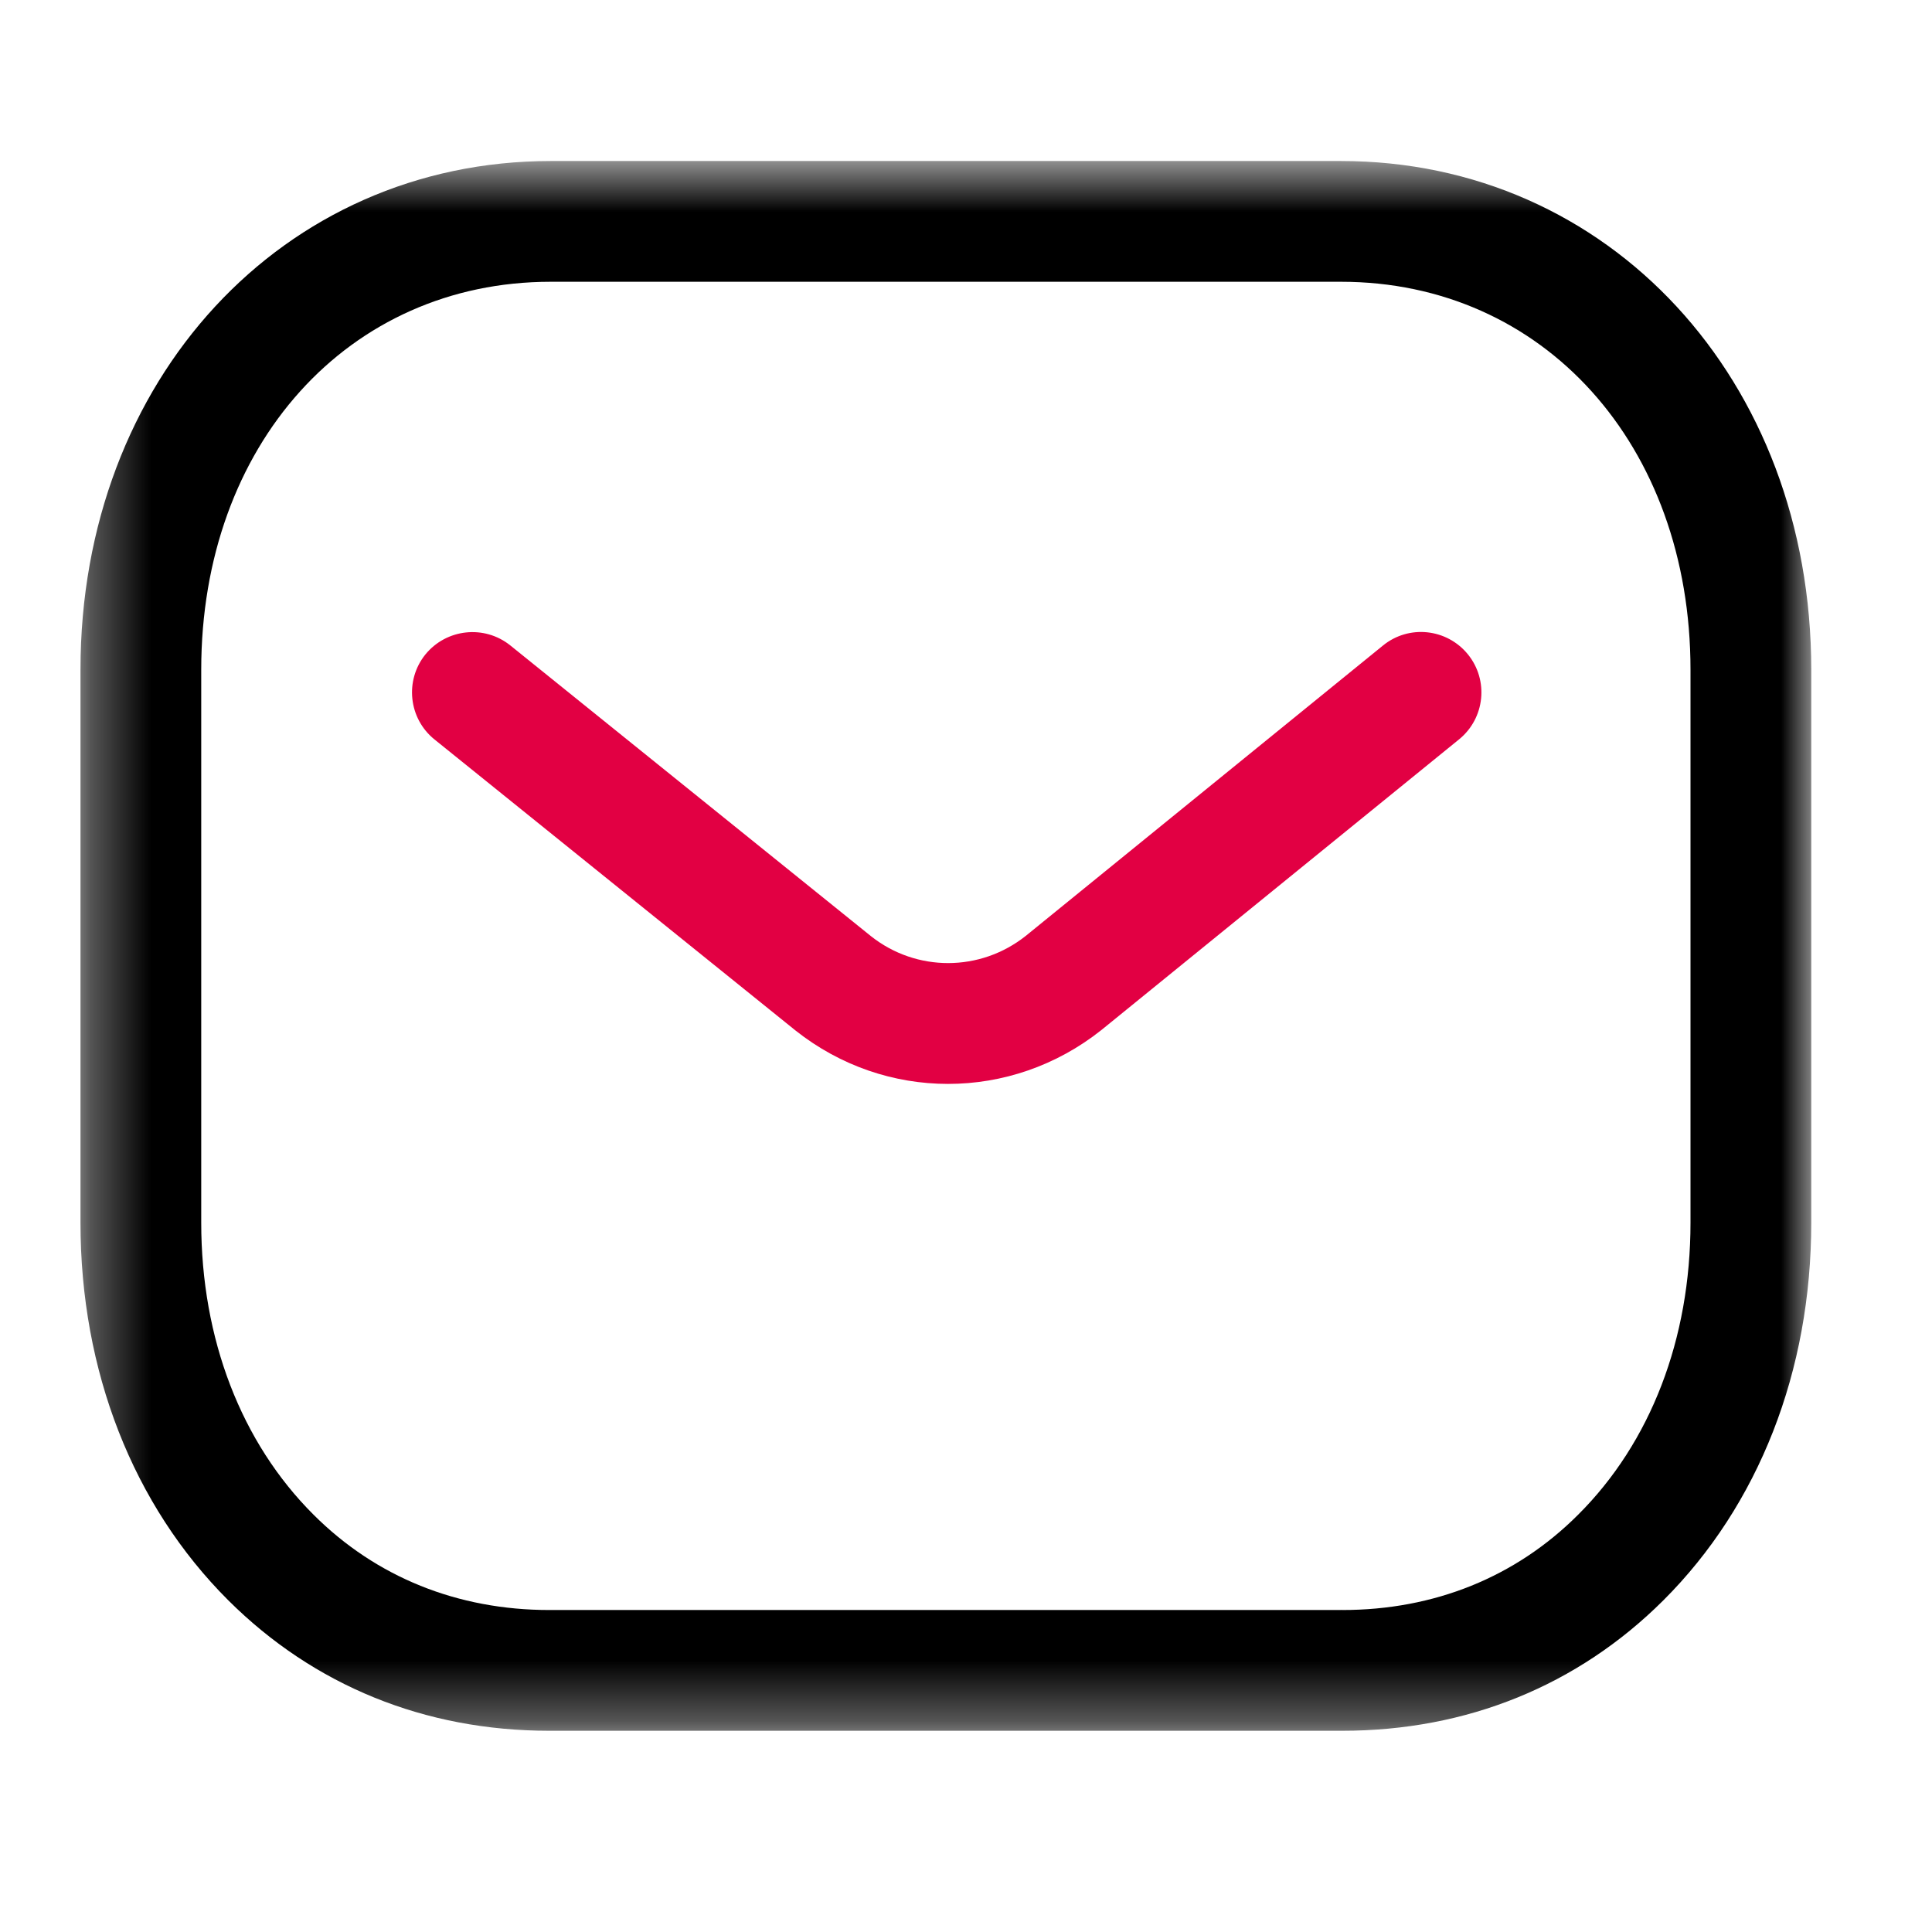
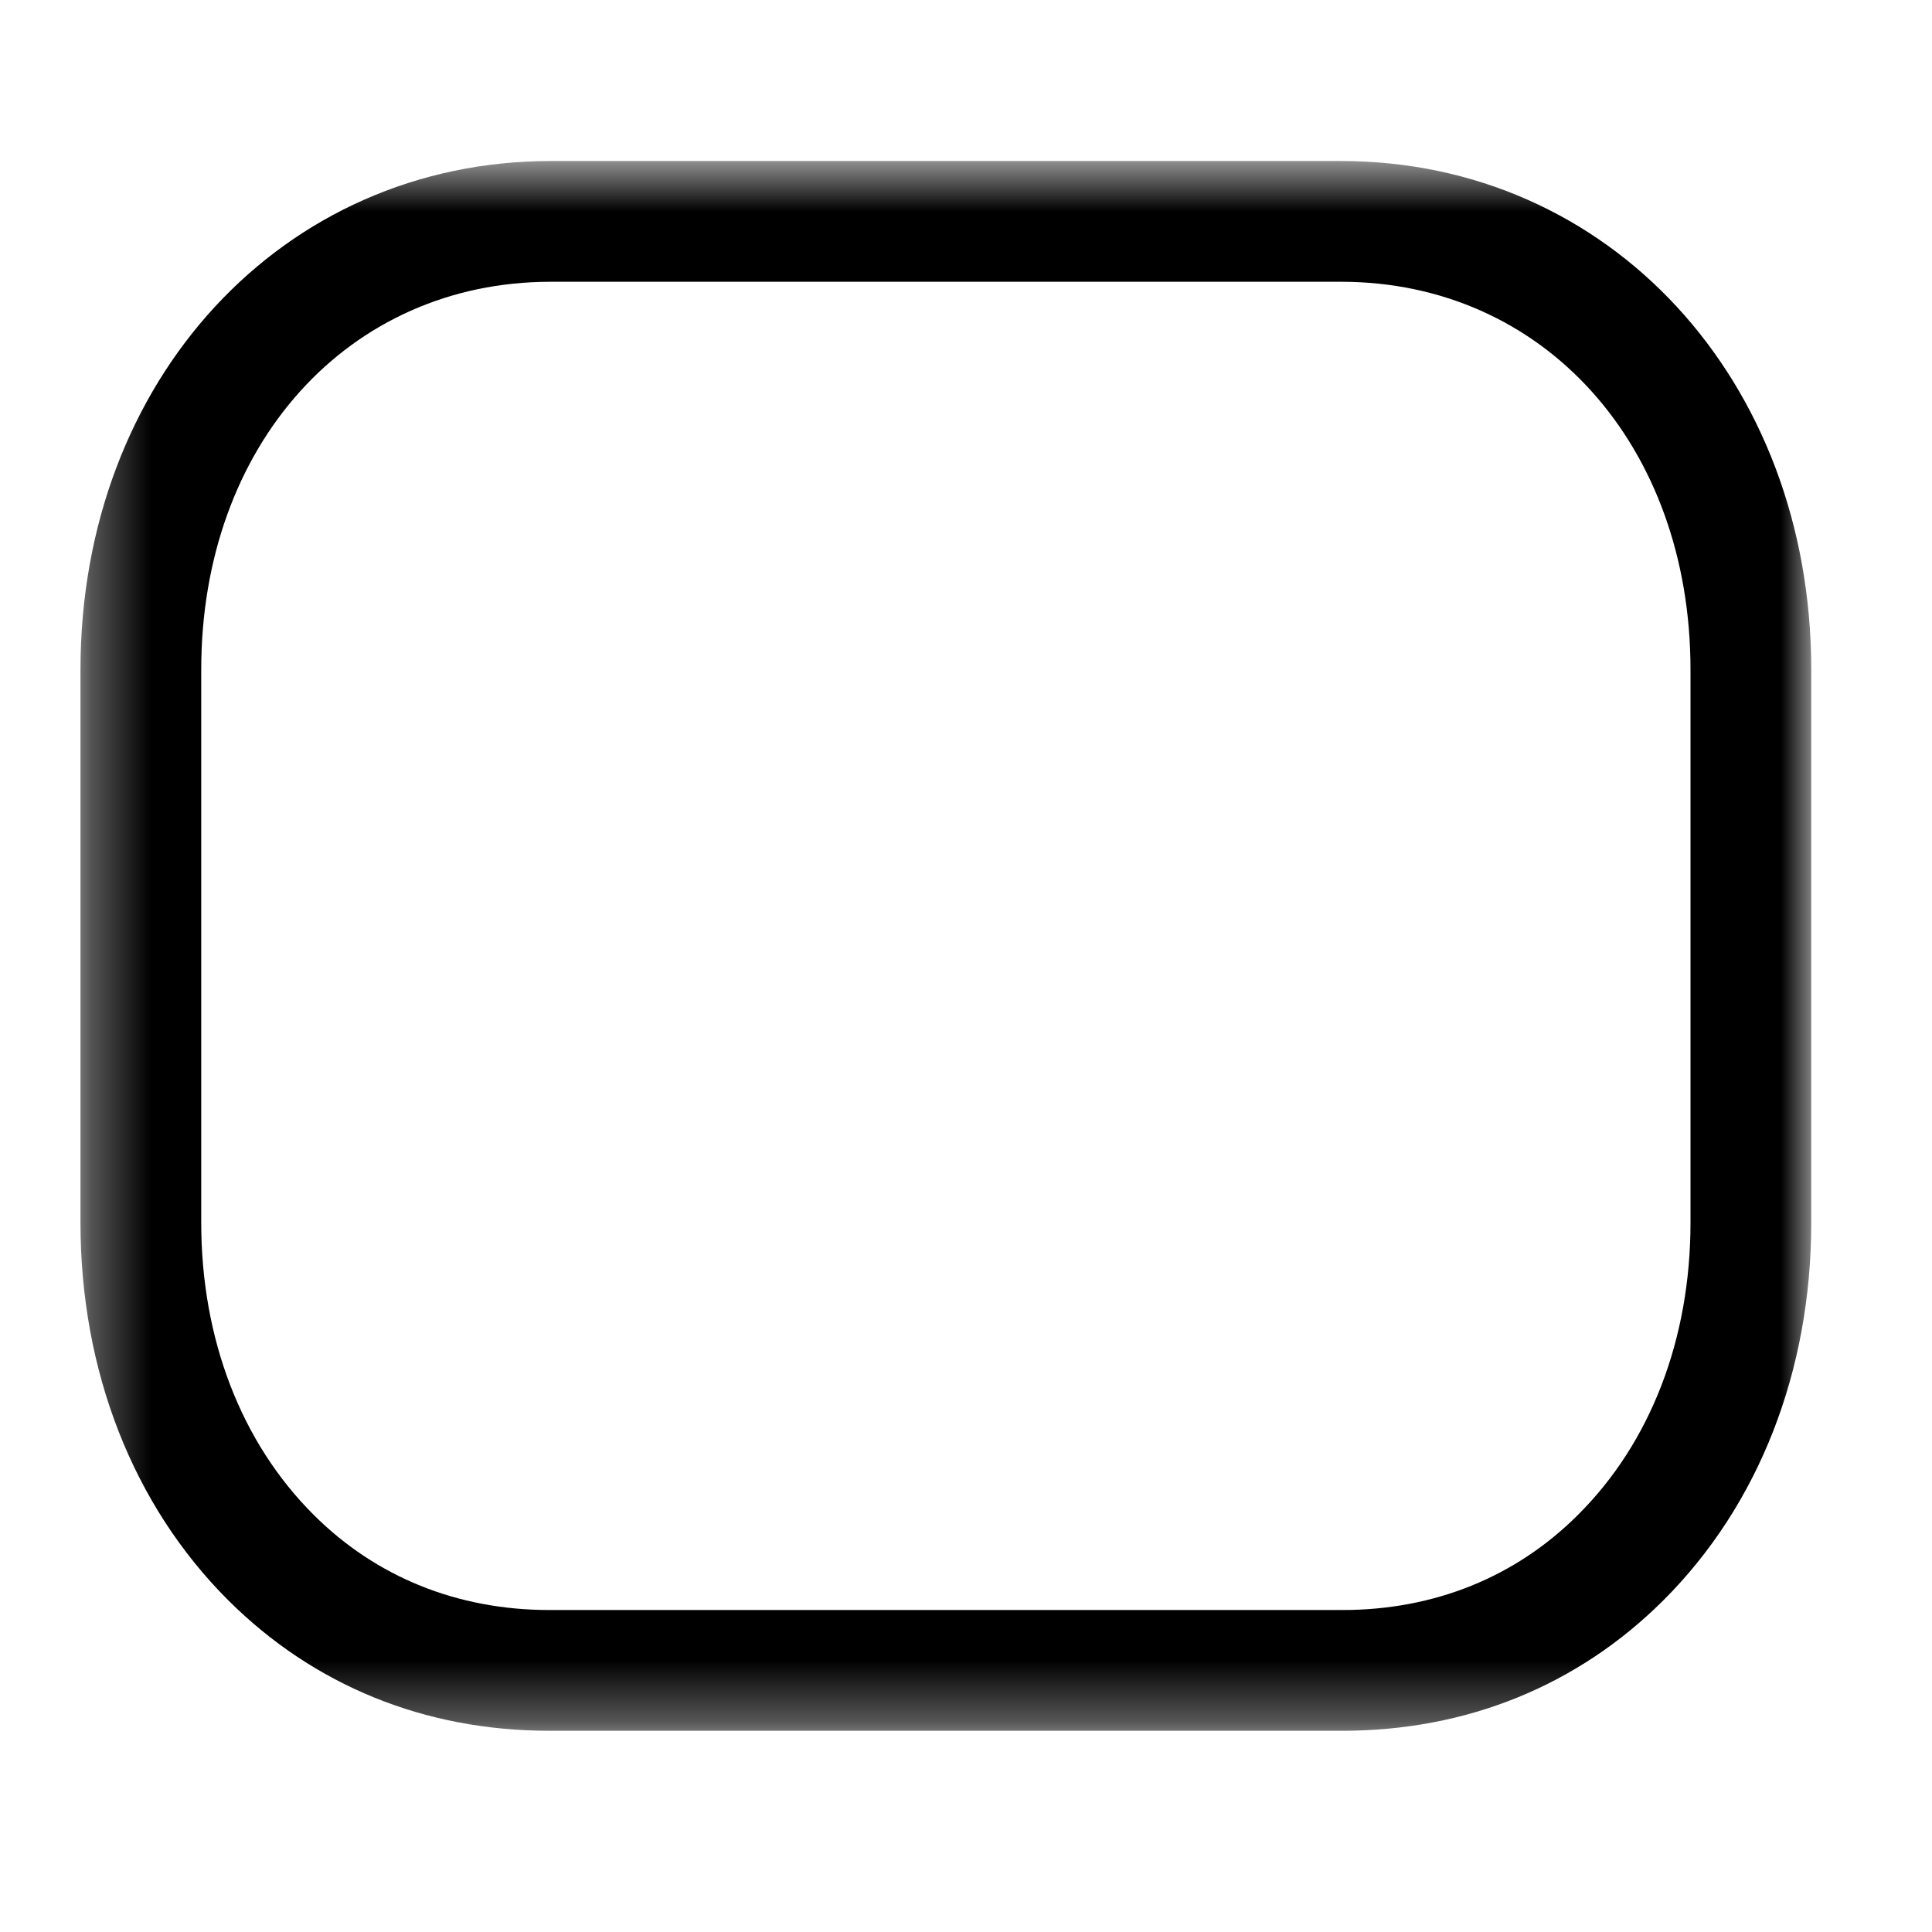
<svg xmlns="http://www.w3.org/2000/svg" width="32" height="32" viewBox="0 0 32 32" fill="none">
-   <path fill-rule="evenodd" clip-rule="evenodd" d="M15.702 17.953C14.81 17.953 13.921 17.658 13.177 17.069L7.197 12.248C6.766 11.901 6.7 11.27 7.045 10.841C7.393 10.413 8.022 10.345 8.452 10.69L14.426 15.506C15.177 16.101 16.234 16.101 16.99 15.501L22.905 10.693C23.334 10.342 23.964 10.409 24.313 10.838C24.661 11.266 24.596 11.896 24.168 12.245L18.242 17.061C17.493 17.656 16.597 17.953 15.702 17.953Z" fill="#E20043" />
  <mask id="mask0_534_7830" style="mask-type:luminance" maskUnits="userSpaceOnUse" x="1" y="2" width="29" height="27">
    <path fill-rule="evenodd" clip-rule="evenodd" d="M1.333 2.667H30V28.667H1.333V2.667Z" fill="white" />
  </mask>
  <g mask="url(#mask0_534_7830)">
    <path fill-rule="evenodd" clip-rule="evenodd" d="M9.118 26.667H22.212C22.214 26.664 22.225 26.667 22.233 26.667C23.754 26.667 25.104 26.123 26.138 25.089C27.34 23.893 28 22.175 28 20.251V11.093C28 7.369 25.565 4.667 22.212 4.667H9.121C5.768 4.667 3.333 7.369 3.333 11.093V20.251C3.333 22.175 3.994 23.893 5.194 25.089C6.229 26.123 7.58 26.667 9.1 26.667H9.118ZM9.096 28.667C7.038 28.667 5.201 27.92 3.782 26.507C2.202 24.931 1.333 22.709 1.333 20.251V11.093C1.333 6.289 4.681 2.667 9.121 2.667H22.212C26.652 2.667 30 6.289 30 11.093V20.251C30 22.709 29.13 24.931 27.55 26.507C26.133 27.919 24.294 28.667 22.233 28.667H22.212H9.121H9.096Z" fill="black" />
  </g>
</svg>